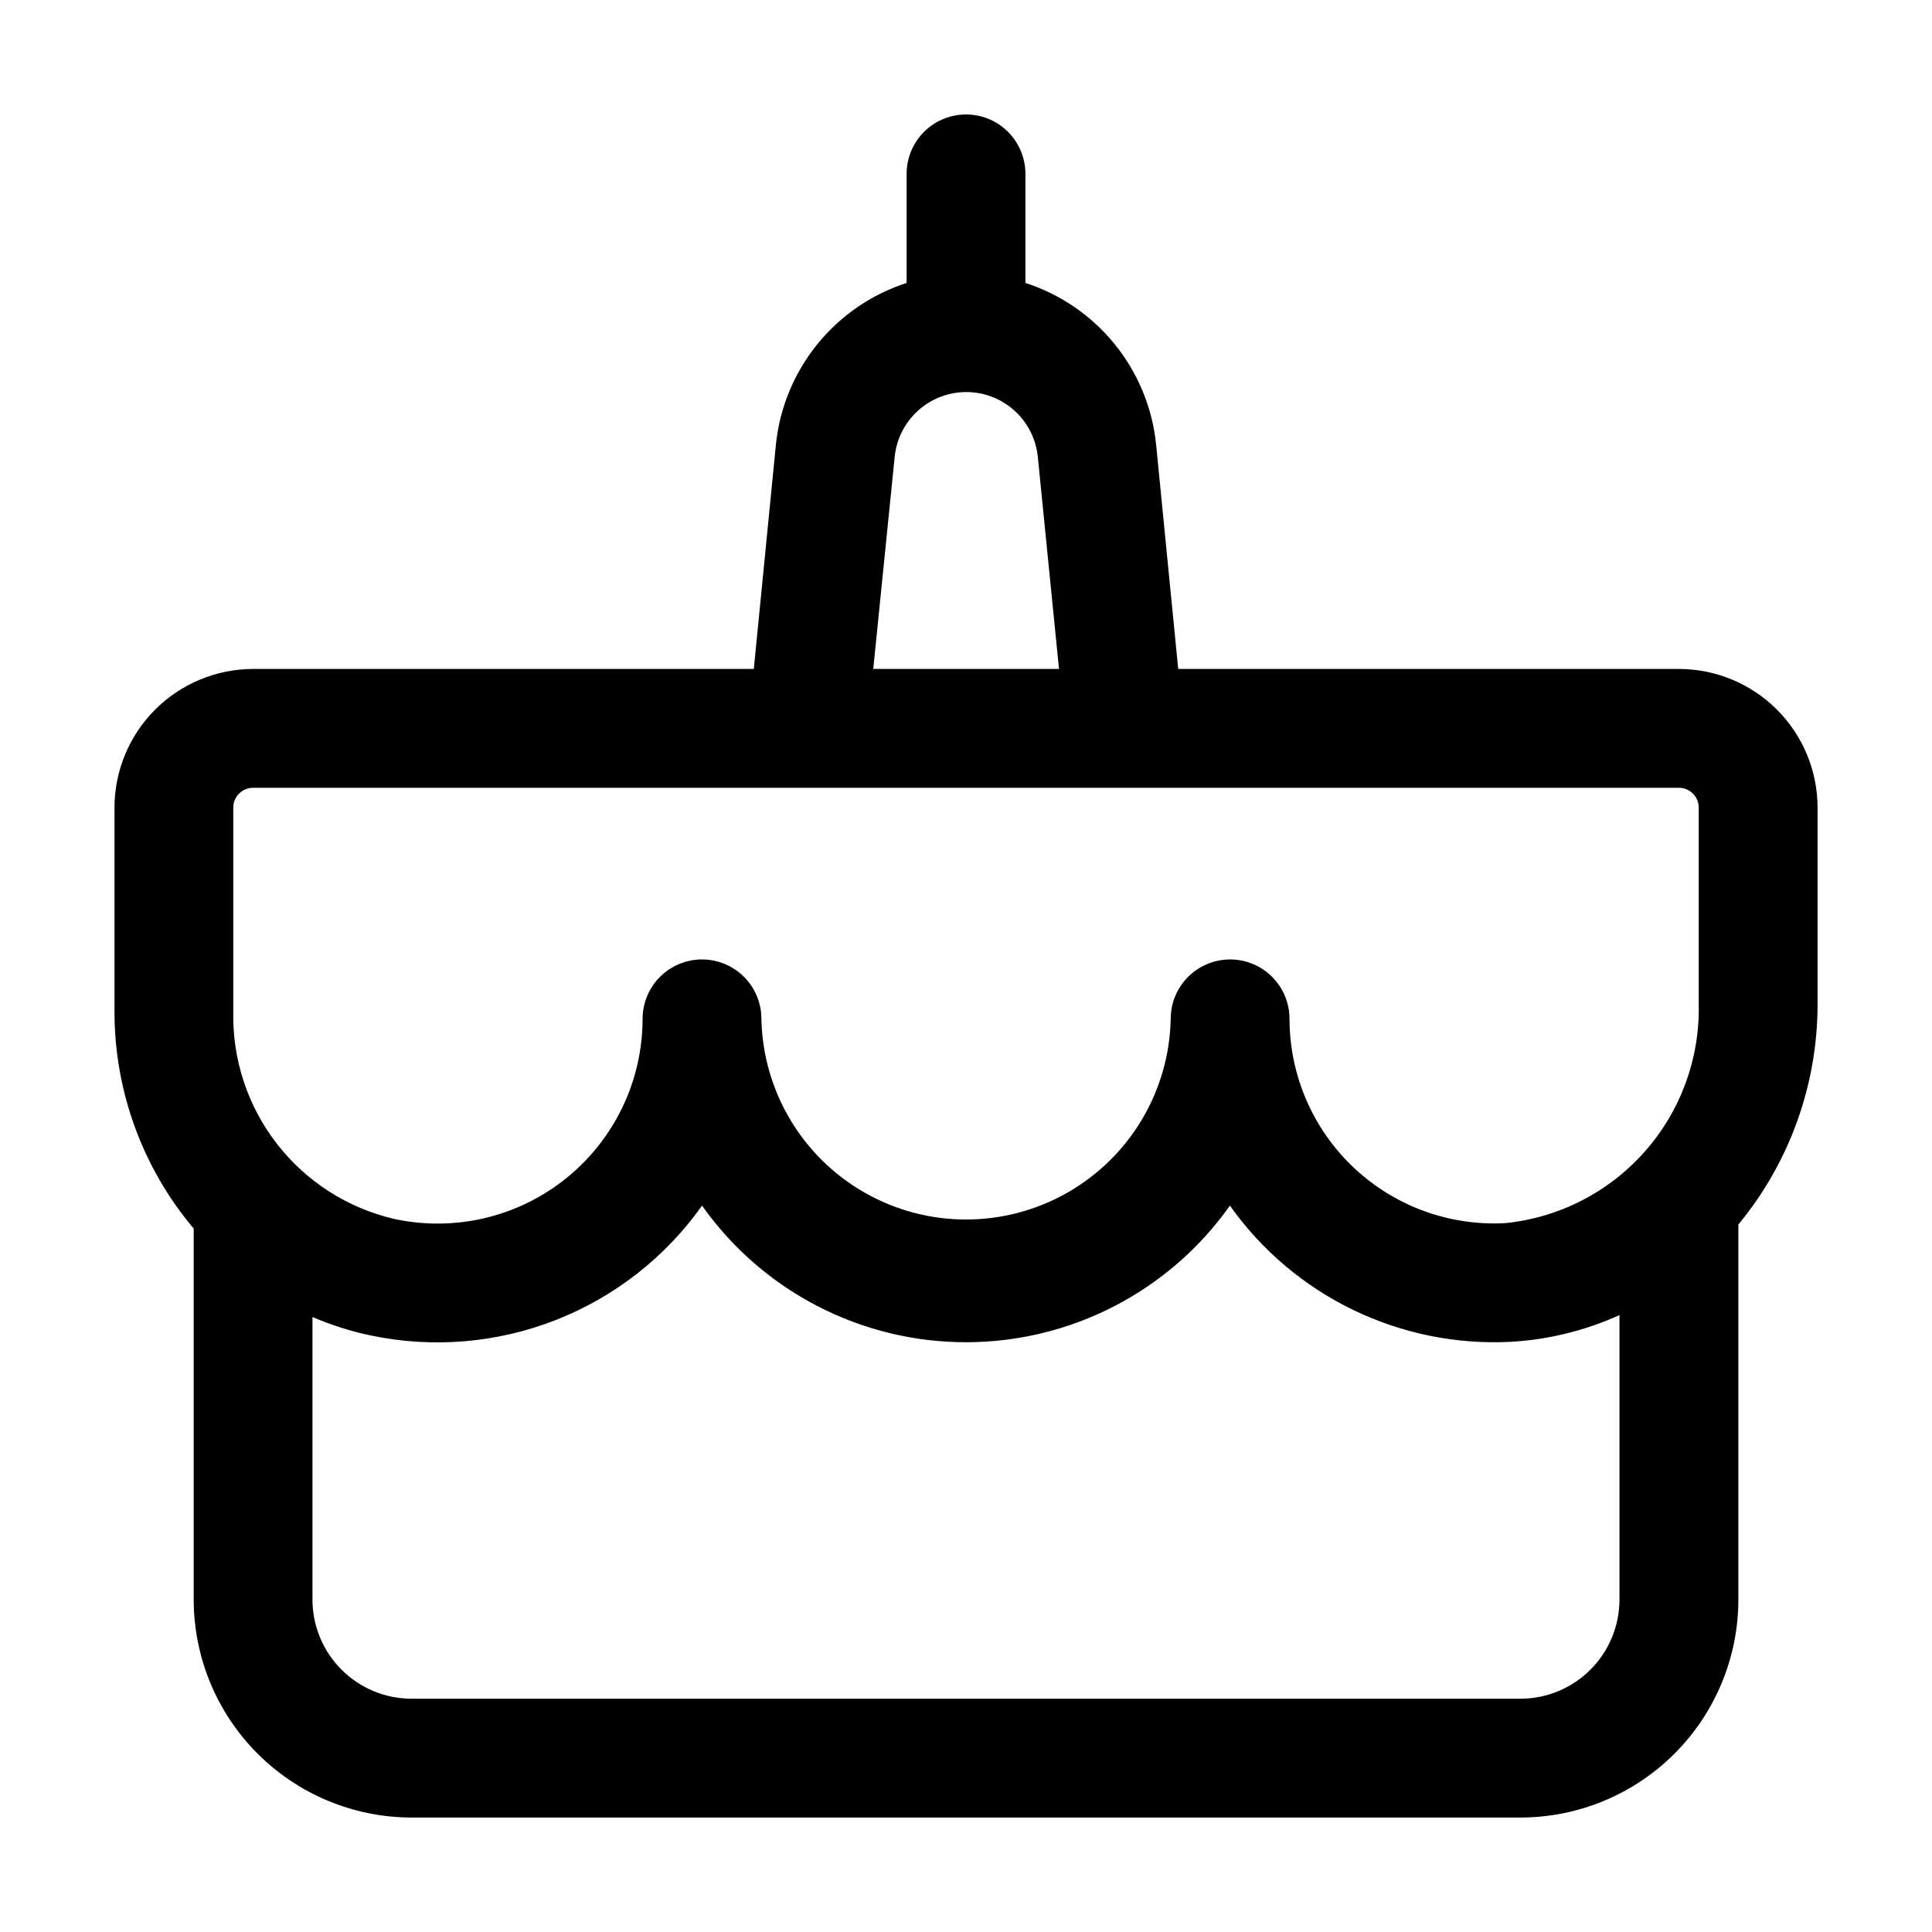
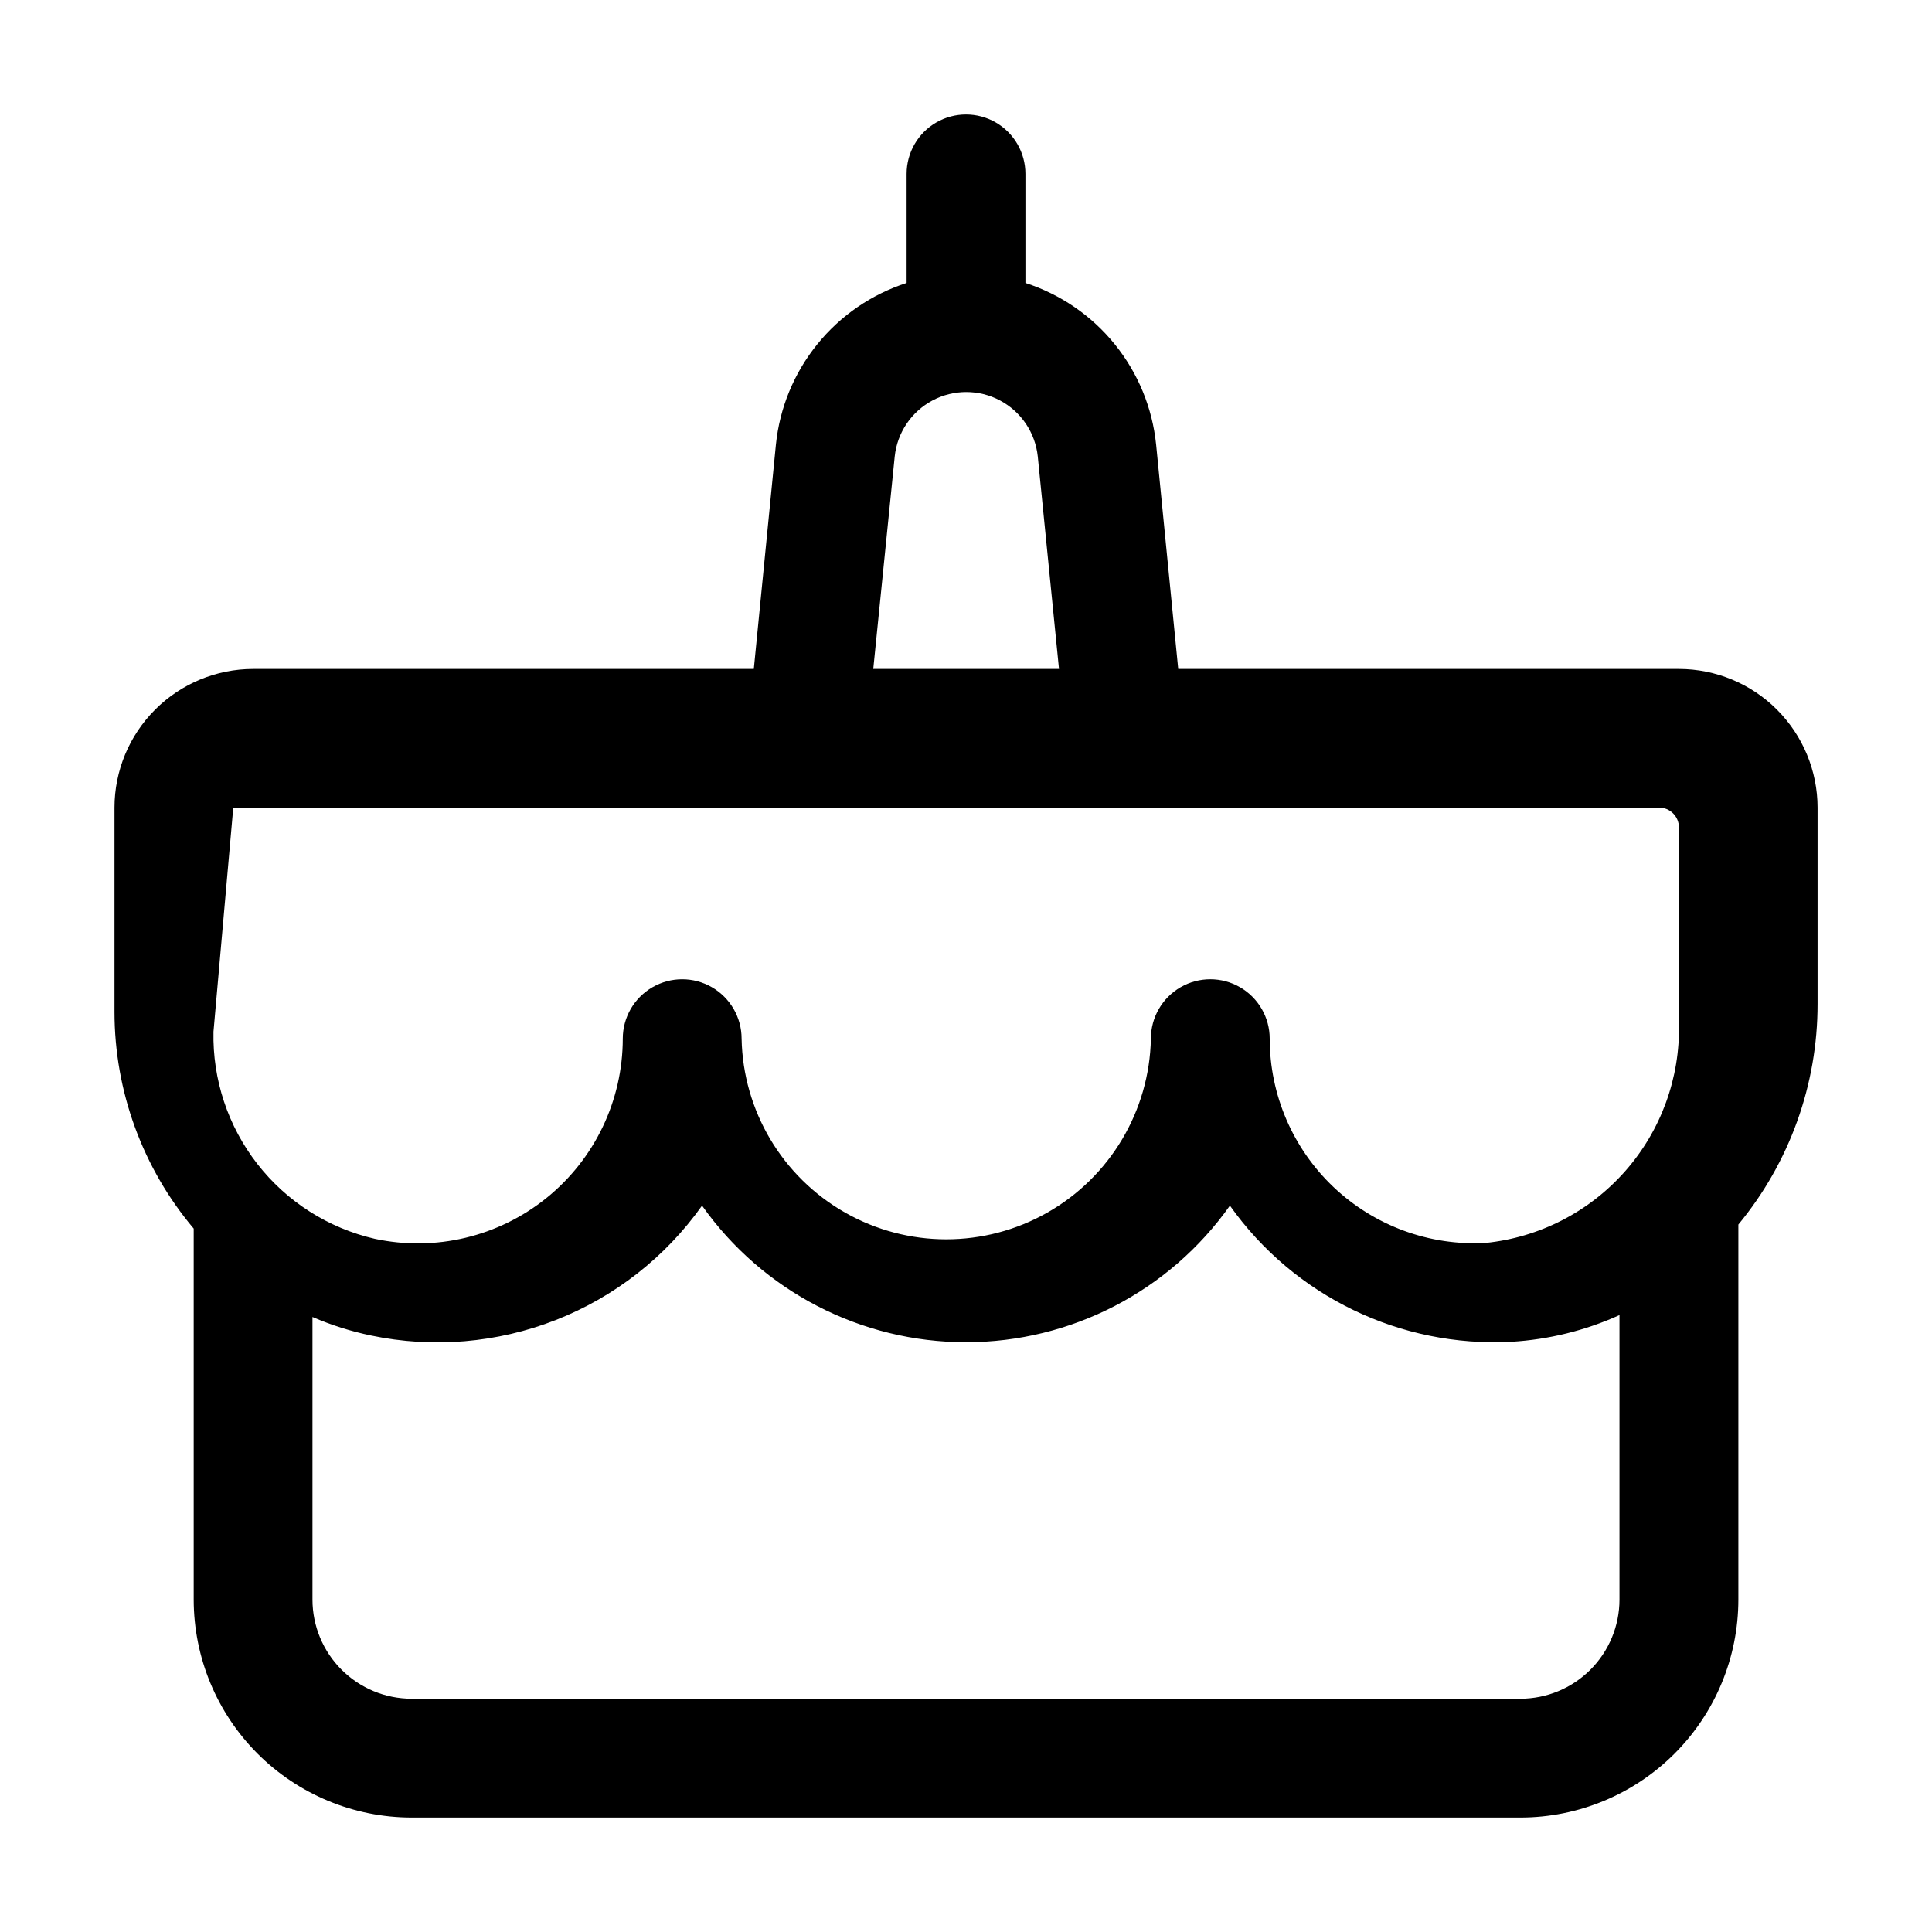
<svg xmlns="http://www.w3.org/2000/svg" fill="#000000" width="800px" height="800px" version="1.1" viewBox="144 144 512 512">
-   <path d="m588.93 321.28h-132.69l-5.856-59.449c-0.988-9.734-4.793-18.969-10.941-26.574-6.152-7.609-14.387-13.262-23.695-16.27v-28.906c0-5.625-3-10.824-7.871-13.637s-10.875-2.812-15.746 0-7.871 8.012-7.871 13.637v28.906c-9.309 3.008-17.543 8.66-23.691 16.27-6.152 7.606-9.957 16.84-10.945 26.574l-5.856 59.449h-132.69c-9.738 0.012-19.078 3.887-25.965 10.773s-10.762 16.223-10.773 25.965v54.137c0.008 21.023 7.441 41.363 20.992 57.434v98.348c0.02 15.309 6.106 29.98 16.93 40.805 10.82 10.82 25.496 16.91 40.801 16.926h293.89c15.309-0.016 29.98-6.106 40.805-16.926 10.82-10.824 16.91-25.496 16.926-40.805v-99.418c13.586-16.449 21.012-37.125 20.992-58.461v-52.039c-0.012-9.742-3.887-19.078-10.773-25.965s-16.223-10.762-25.965-10.773zm-207.82-56.32c0.664-6.301 4.414-11.859 10.008-14.832 5.594-2.977 12.301-2.977 17.895 0 5.594 2.973 9.344 8.531 10.008 14.832l5.625 56.32h-49.223zm-175.29 93.059c0-2.898 2.352-5.25 5.25-5.25h377.86c1.395 0 2.727 0.555 3.711 1.539 0.984 0.984 1.539 2.316 1.539 3.711v52.039c0.336 14.359-4.758 28.32-14.266 39.086-9.508 10.77-22.727 17.555-37.02 19-14.867 0.801-29.406-4.547-40.219-14.785-10.809-10.238-16.934-24.469-16.941-39.355 0-5.625-3-10.82-7.871-13.633s-10.875-2.812-15.746 0c-4.871 2.812-7.871 8.008-7.871 13.633-0.375 19.121-10.793 36.633-27.422 46.086-16.625 9.453-37 9.453-53.625 0-16.625-9.453-27.043-26.965-27.418-46.086 0-5.625-3.004-10.82-7.875-13.633s-10.871-2.812-15.742 0-7.871 8.008-7.871 13.633c-0.016 16.395-7.438 31.906-20.195 42.203-12.754 10.301-29.48 14.285-45.512 10.844-12.352-2.84-23.348-9.848-31.137-19.848-7.789-10-11.891-22.375-11.625-35.047zm341.12 236.16h-293.89c-6.957-0.012-13.625-2.781-18.543-7.699-4.918-4.918-7.688-11.586-7.699-18.543v-74.918c5 2.156 10.203 3.801 15.535 4.91 16.383 3.422 33.41 1.988 48.988-4.125 15.582-6.117 29.035-16.648 38.719-30.301 16.055 22.703 42.133 36.203 69.945 36.203 27.809 0 53.887-13.5 69.945-36.203 17.027 24.023 45.18 37.641 74.582 36.086 9.906-0.586 19.617-2.984 28.656-7.074v75.422c-0.012 6.957-2.781 13.625-7.699 18.543-4.918 4.918-11.586 7.688-18.543 7.699z" />
+   <path d="m588.93 321.28h-132.69l-5.856-59.449c-0.988-9.734-4.793-18.969-10.941-26.574-6.152-7.609-14.387-13.262-23.695-16.27v-28.906c0-5.625-3-10.824-7.871-13.637s-10.875-2.812-15.746 0-7.871 8.012-7.871 13.637v28.906c-9.309 3.008-17.543 8.66-23.691 16.27-6.152 7.606-9.957 16.84-10.945 26.574l-5.856 59.449h-132.69c-9.738 0.012-19.078 3.887-25.965 10.773s-10.762 16.223-10.773 25.965v54.137c0.008 21.023 7.441 41.363 20.992 57.434v98.348c0.02 15.309 6.106 29.98 16.93 40.805 10.82 10.82 25.496 16.91 40.801 16.926h293.89c15.309-0.016 29.98-6.106 40.805-16.926 10.82-10.824 16.91-25.496 16.926-40.805v-99.418c13.586-16.449 21.012-37.125 20.992-58.461v-52.039c-0.012-9.742-3.887-19.078-10.773-25.965s-16.223-10.762-25.965-10.773zm-207.82-56.32c0.664-6.301 4.414-11.859 10.008-14.832 5.594-2.977 12.301-2.977 17.895 0 5.594 2.973 9.344 8.531 10.008 14.832l5.625 56.32h-49.223zm-175.29 93.059h377.86c1.395 0 2.727 0.555 3.711 1.539 0.984 0.984 1.539 2.316 1.539 3.711v52.039c0.336 14.359-4.758 28.32-14.266 39.086-9.508 10.77-22.727 17.555-37.02 19-14.867 0.801-29.406-4.547-40.219-14.785-10.809-10.238-16.934-24.469-16.941-39.355 0-5.625-3-10.82-7.871-13.633s-10.875-2.812-15.746 0c-4.871 2.812-7.871 8.008-7.871 13.633-0.375 19.121-10.793 36.633-27.422 46.086-16.625 9.453-37 9.453-53.625 0-16.625-9.453-27.043-26.965-27.418-46.086 0-5.625-3.004-10.82-7.875-13.633s-10.871-2.812-15.742 0-7.871 8.008-7.871 13.633c-0.016 16.395-7.438 31.906-20.195 42.203-12.754 10.301-29.48 14.285-45.512 10.844-12.352-2.84-23.348-9.848-31.137-19.848-7.789-10-11.891-22.375-11.625-35.047zm341.12 236.16h-293.89c-6.957-0.012-13.625-2.781-18.543-7.699-4.918-4.918-7.688-11.586-7.699-18.543v-74.918c5 2.156 10.203 3.801 15.535 4.91 16.383 3.422 33.41 1.988 48.988-4.125 15.582-6.117 29.035-16.648 38.719-30.301 16.055 22.703 42.133 36.203 69.945 36.203 27.809 0 53.887-13.5 69.945-36.203 17.027 24.023 45.18 37.641 74.582 36.086 9.906-0.586 19.617-2.984 28.656-7.074v75.422c-0.012 6.957-2.781 13.625-7.699 18.543-4.918 4.918-11.586 7.688-18.543 7.699z" />
</svg>